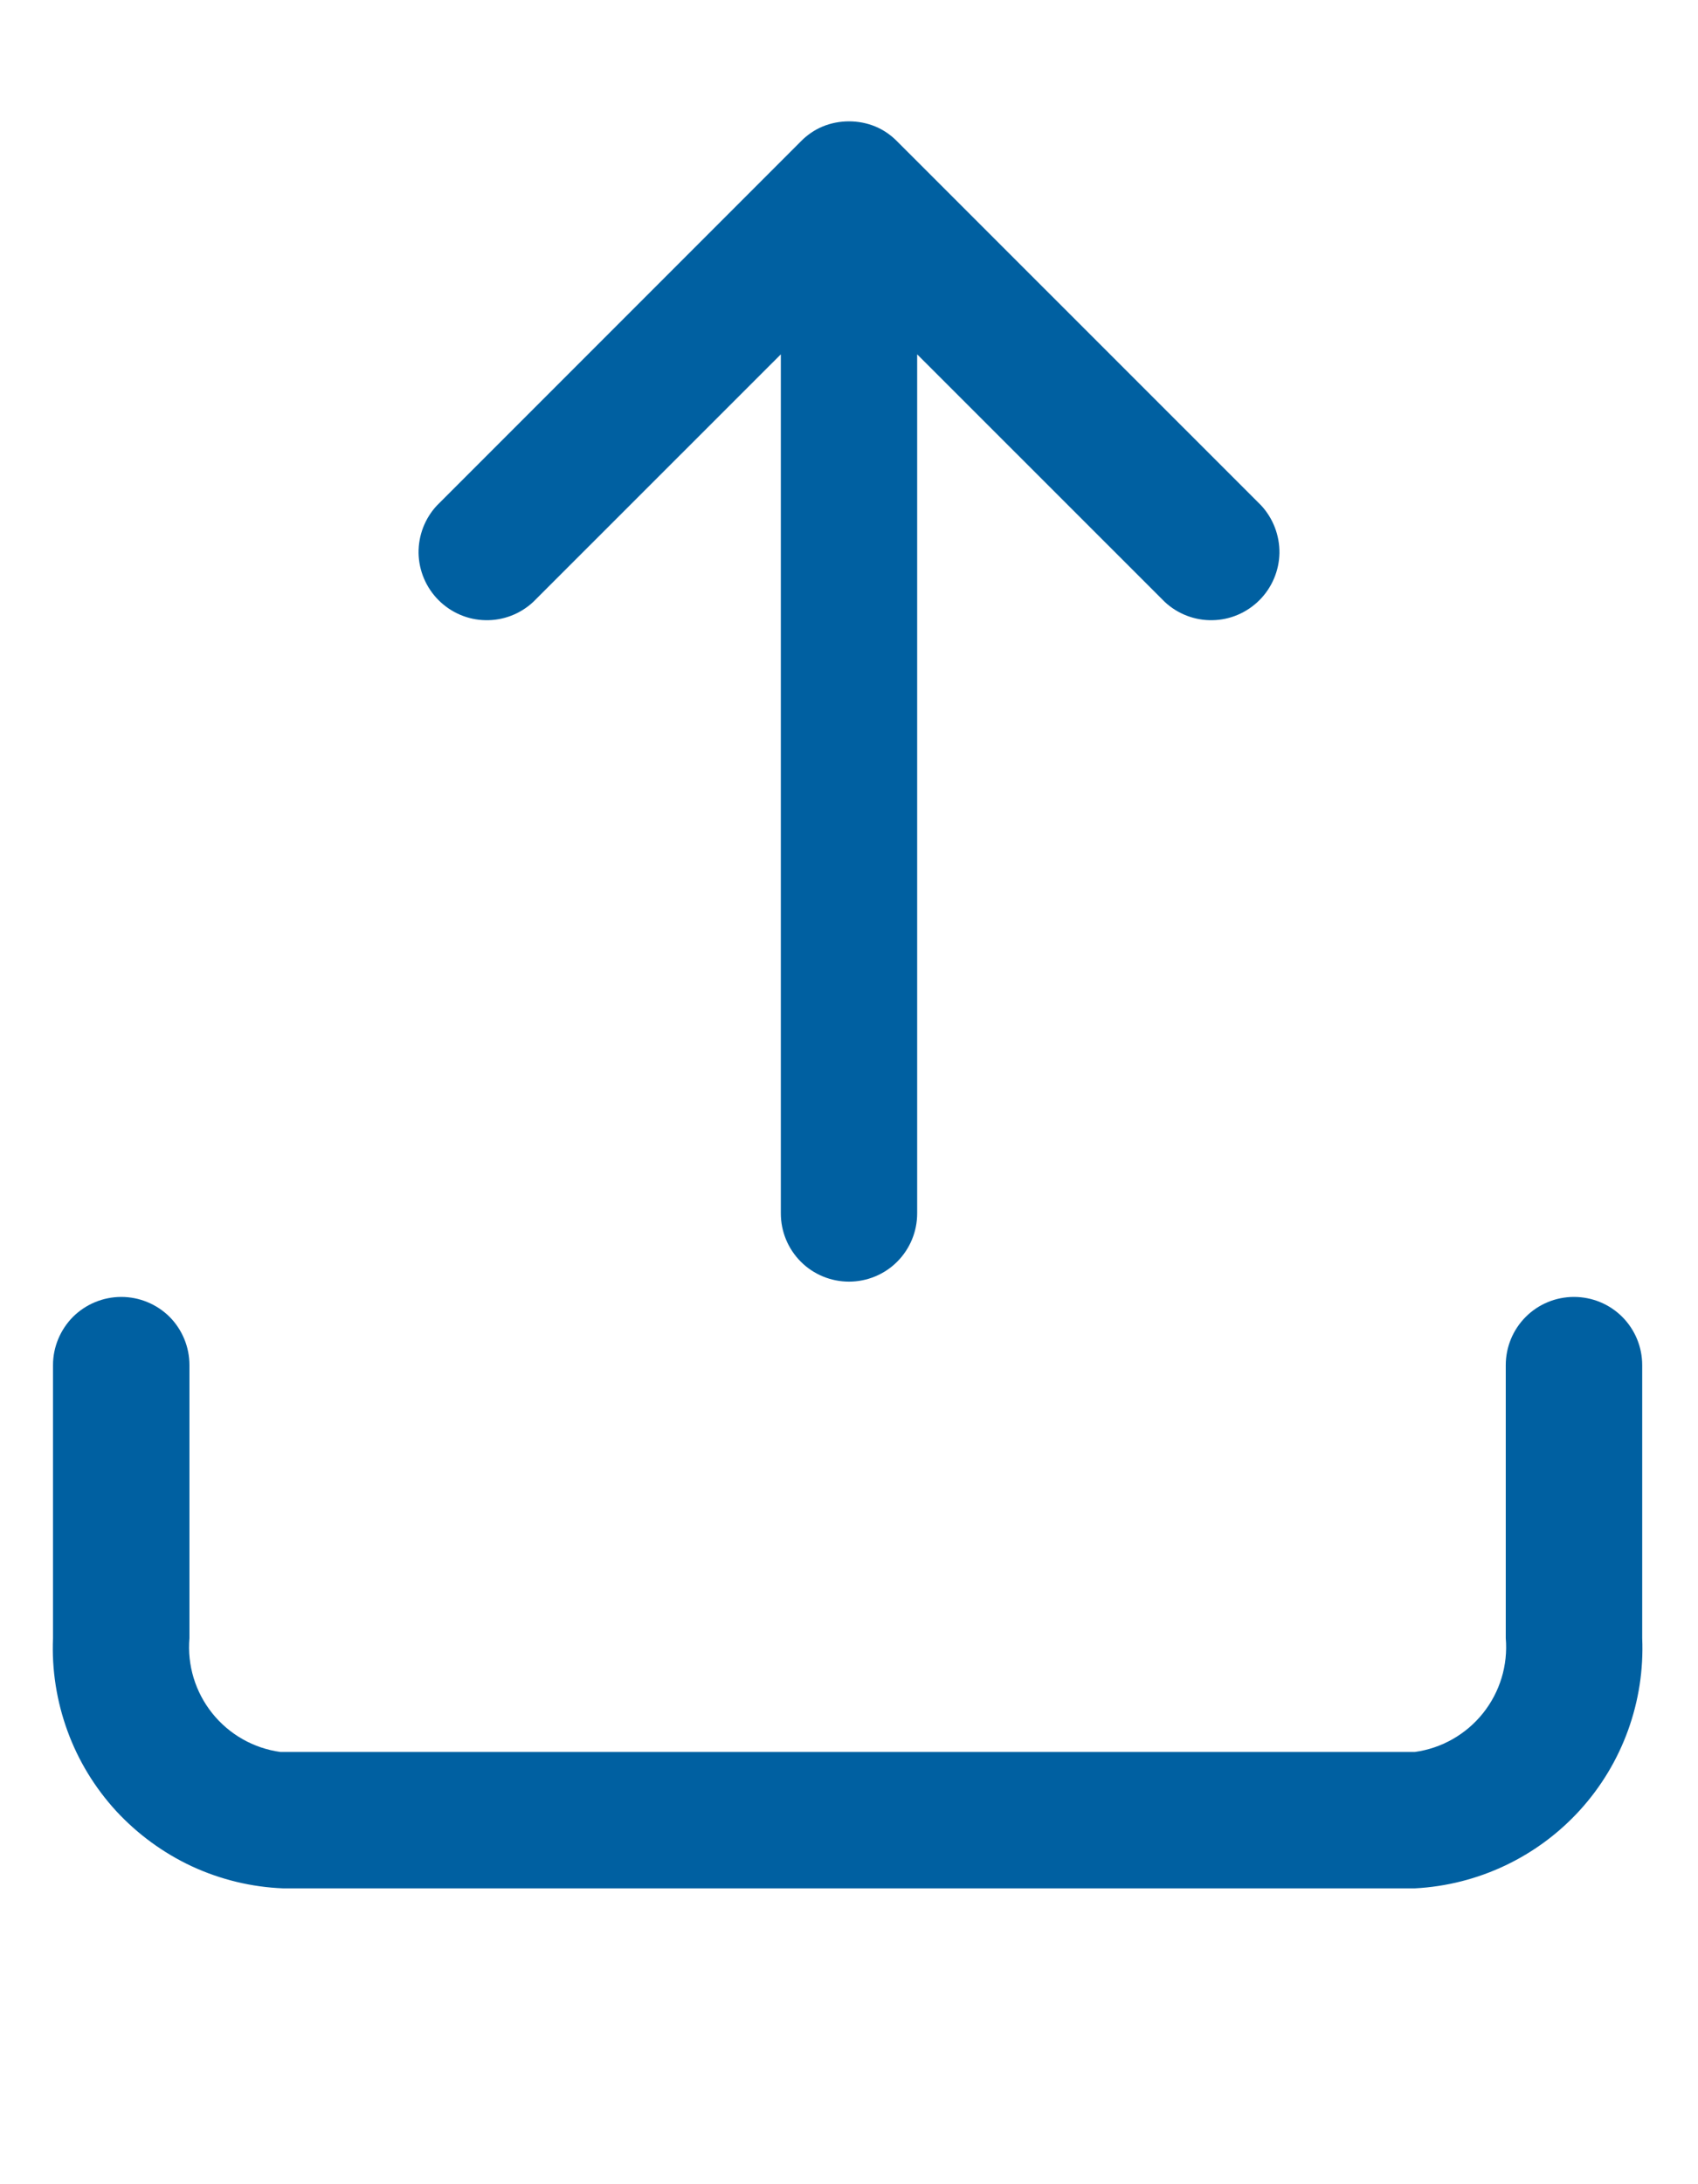
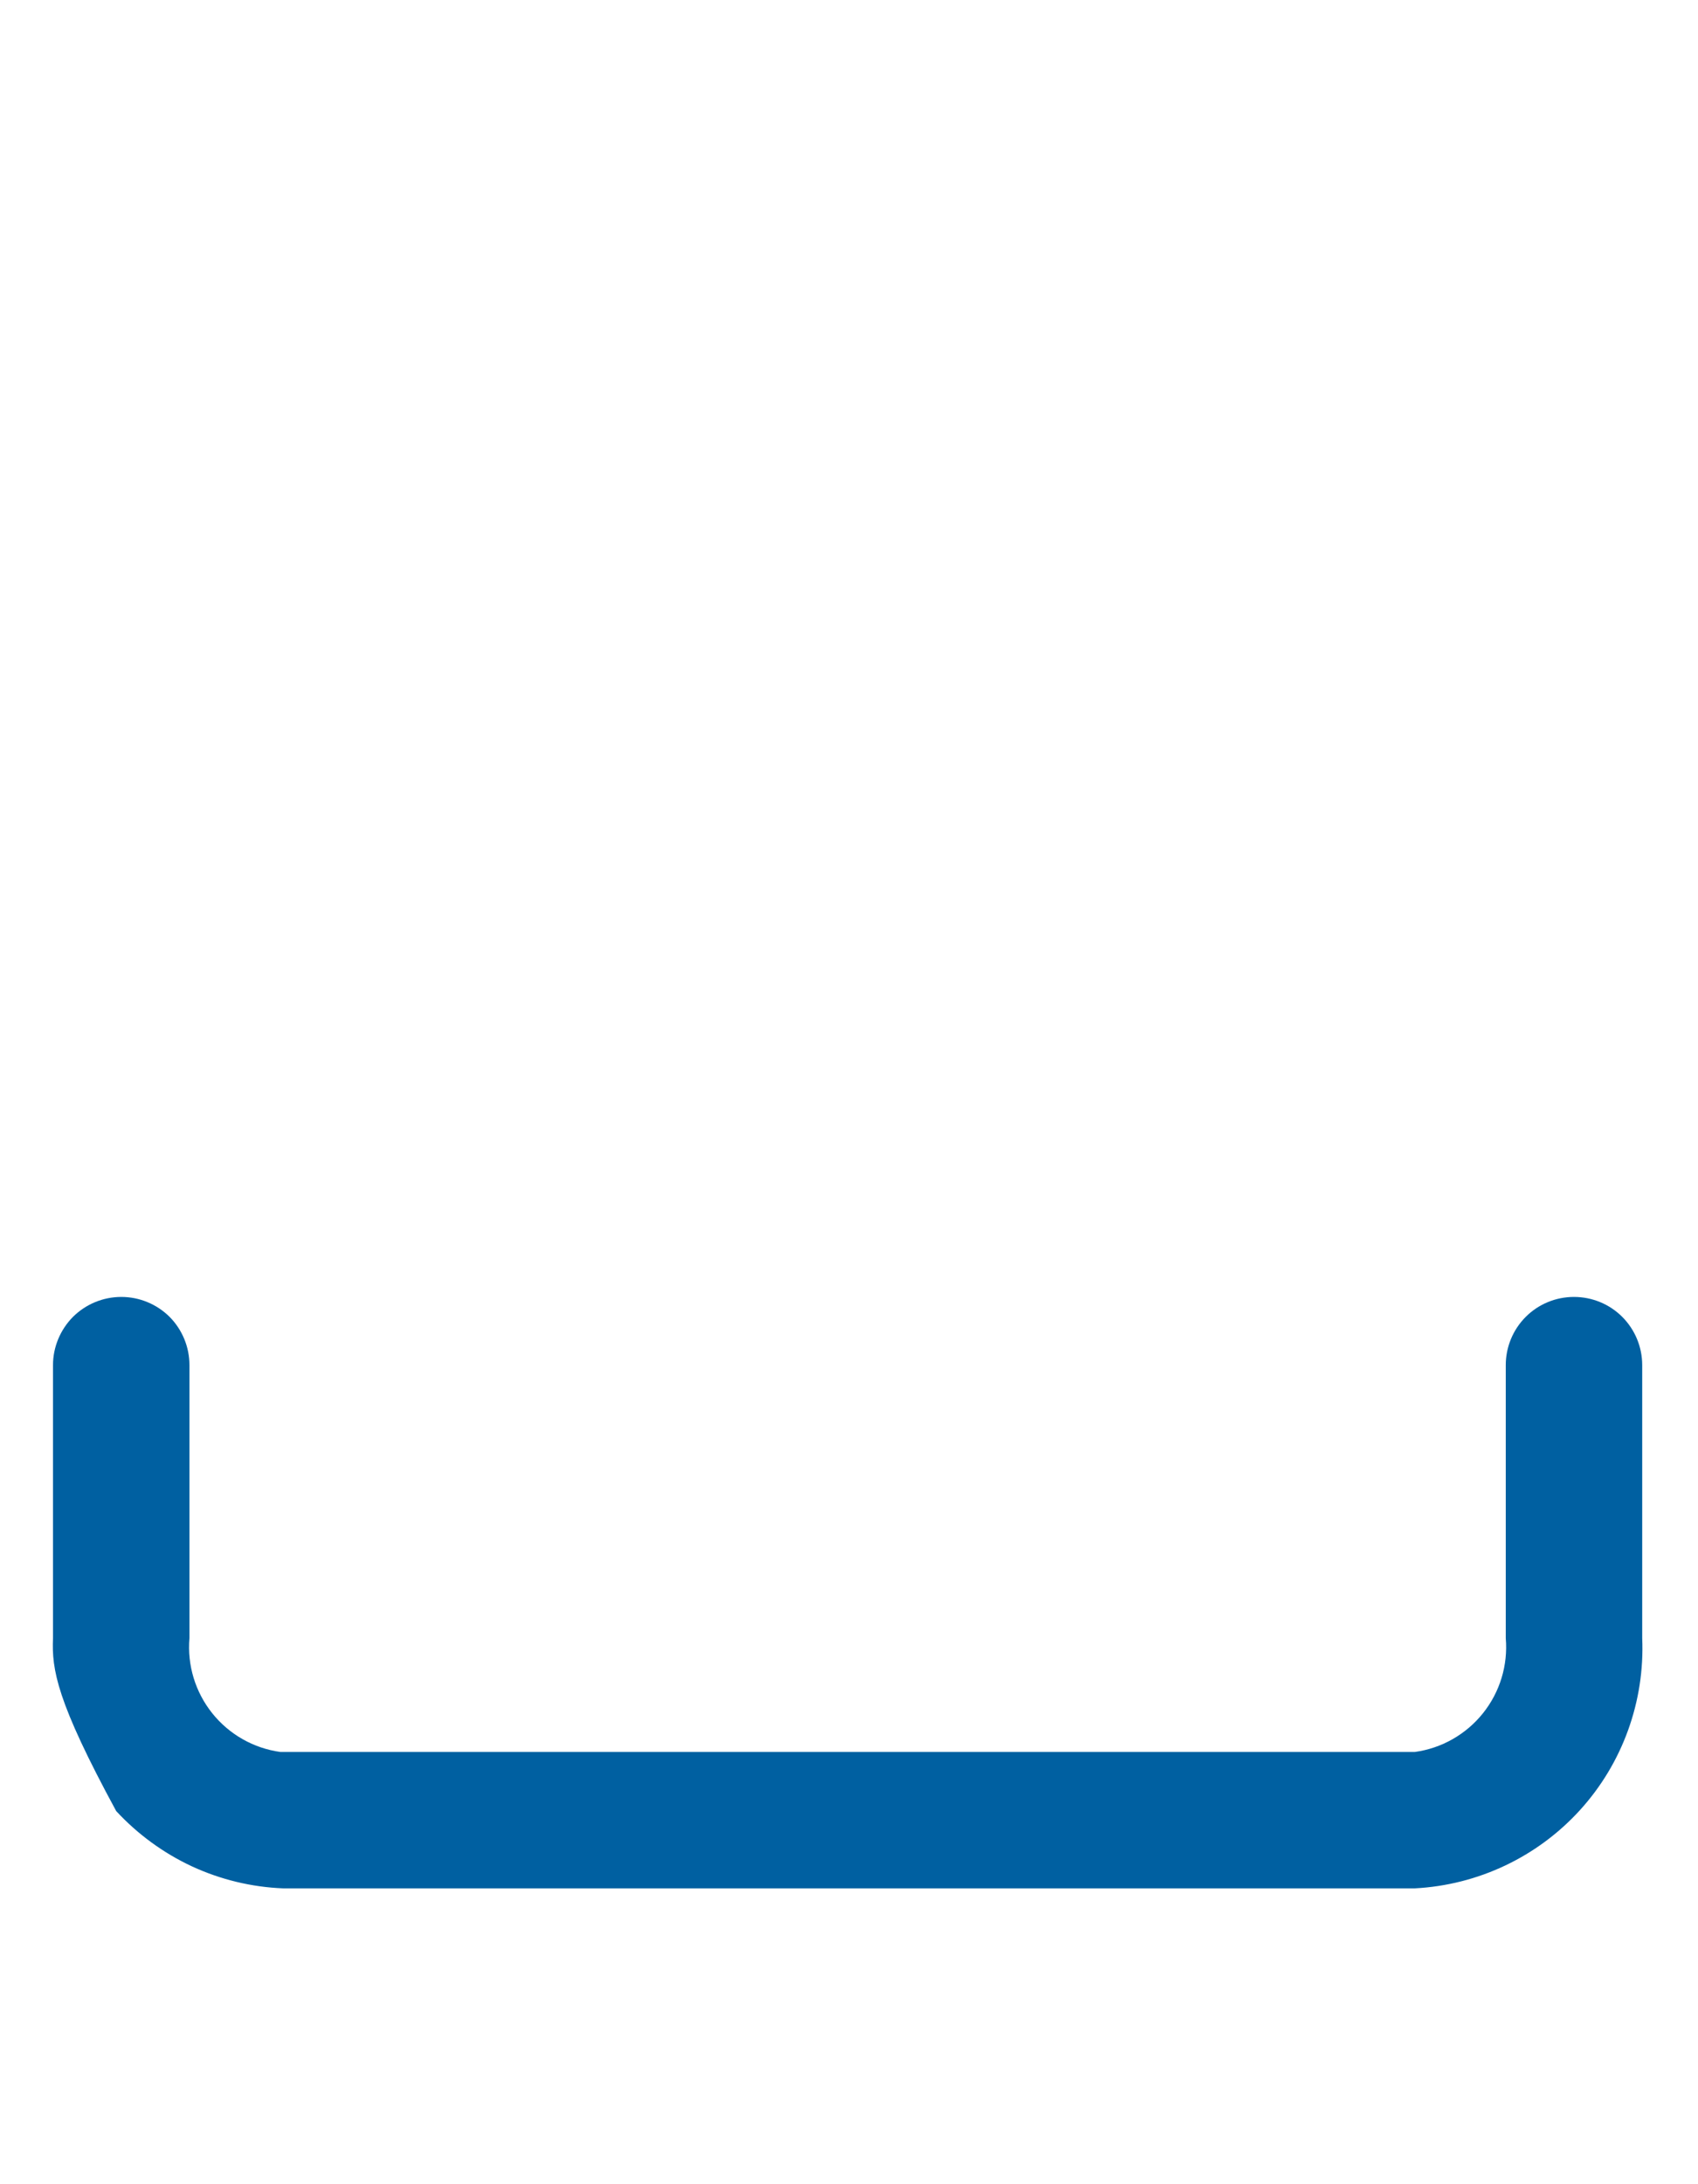
<svg xmlns="http://www.w3.org/2000/svg" width="14" height="18" viewBox="0 0 14 18" fill="none">
-   <path d="M11.665 15.562H2.335C2.075 15.552 1.819 15.49 1.583 15.381C1.347 15.271 1.135 15.116 0.958 14.925C0.782 14.733 0.645 14.509 0.556 14.264C0.467 14.02 0.426 13.76 0.437 13.5V11.25C0.437 11.101 0.497 10.958 0.602 10.852C0.708 10.747 0.851 10.688 1 10.688C1.149 10.688 1.292 10.747 1.398 10.852C1.503 10.958 1.562 11.101 1.562 11.25V13.5C1.543 13.723 1.61 13.944 1.75 14.119C1.889 14.293 2.091 14.408 2.312 14.438H11.665C11.886 14.408 12.088 14.293 12.227 14.119C12.367 13.944 12.434 13.723 12.415 13.5V11.25C12.415 11.101 12.474 10.958 12.58 10.852C12.685 10.747 12.828 10.688 12.977 10.688C13.127 10.688 13.27 10.747 13.375 10.852C13.481 10.958 13.54 11.101 13.54 11.25V13.5C13.562 14.021 13.378 14.531 13.027 14.917C12.676 15.303 12.186 15.535 11.665 15.562Z" fill="#0060A1" />
-   <path d="M7 1C7.074 1 7.148 1.014 7.216 1.042C7.284 1.07 7.346 1.113 7.397 1.165L10.398 4.165C10.497 4.272 10.551 4.413 10.549 4.559C10.546 4.704 10.487 4.843 10.384 4.946C10.281 5.049 10.142 5.109 9.996 5.111C9.85 5.114 9.709 5.059 9.603 4.96L7.562 2.92V10C7.562 10.149 7.503 10.292 7.397 10.398C7.292 10.503 7.149 10.562 7 10.562C6.851 10.562 6.708 10.503 6.603 10.398C6.497 10.292 6.438 10.149 6.438 10V2.92L4.397 4.96C4.291 5.059 4.15 5.114 4.004 5.111C3.858 5.109 3.719 5.049 3.616 4.946C3.513 4.843 3.454 4.704 3.451 4.559C3.449 4.413 3.503 4.272 3.603 4.165L6.603 1.165C6.654 1.113 6.716 1.07 6.784 1.042C6.852 1.014 6.926 1 7 1Z" fill="#0060A1" />
+   <path d="M11.665 15.562H2.335C2.075 15.552 1.819 15.49 1.583 15.381C1.347 15.271 1.135 15.116 0.958 14.925C0.467 14.02 0.426 13.76 0.437 13.5V11.25C0.437 11.101 0.497 10.958 0.602 10.852C0.708 10.747 0.851 10.688 1 10.688C1.149 10.688 1.292 10.747 1.398 10.852C1.503 10.958 1.562 11.101 1.562 11.25V13.5C1.543 13.723 1.61 13.944 1.75 14.119C1.889 14.293 2.091 14.408 2.312 14.438H11.665C11.886 14.408 12.088 14.293 12.227 14.119C12.367 13.944 12.434 13.723 12.415 13.5V11.25C12.415 11.101 12.474 10.958 12.58 10.852C12.685 10.747 12.828 10.688 12.977 10.688C13.127 10.688 13.27 10.747 13.375 10.852C13.481 10.958 13.54 11.101 13.54 11.25V13.5C13.562 14.021 13.378 14.531 13.027 14.917C12.676 15.303 12.186 15.535 11.665 15.562Z" fill="#0060A1" />
</svg>